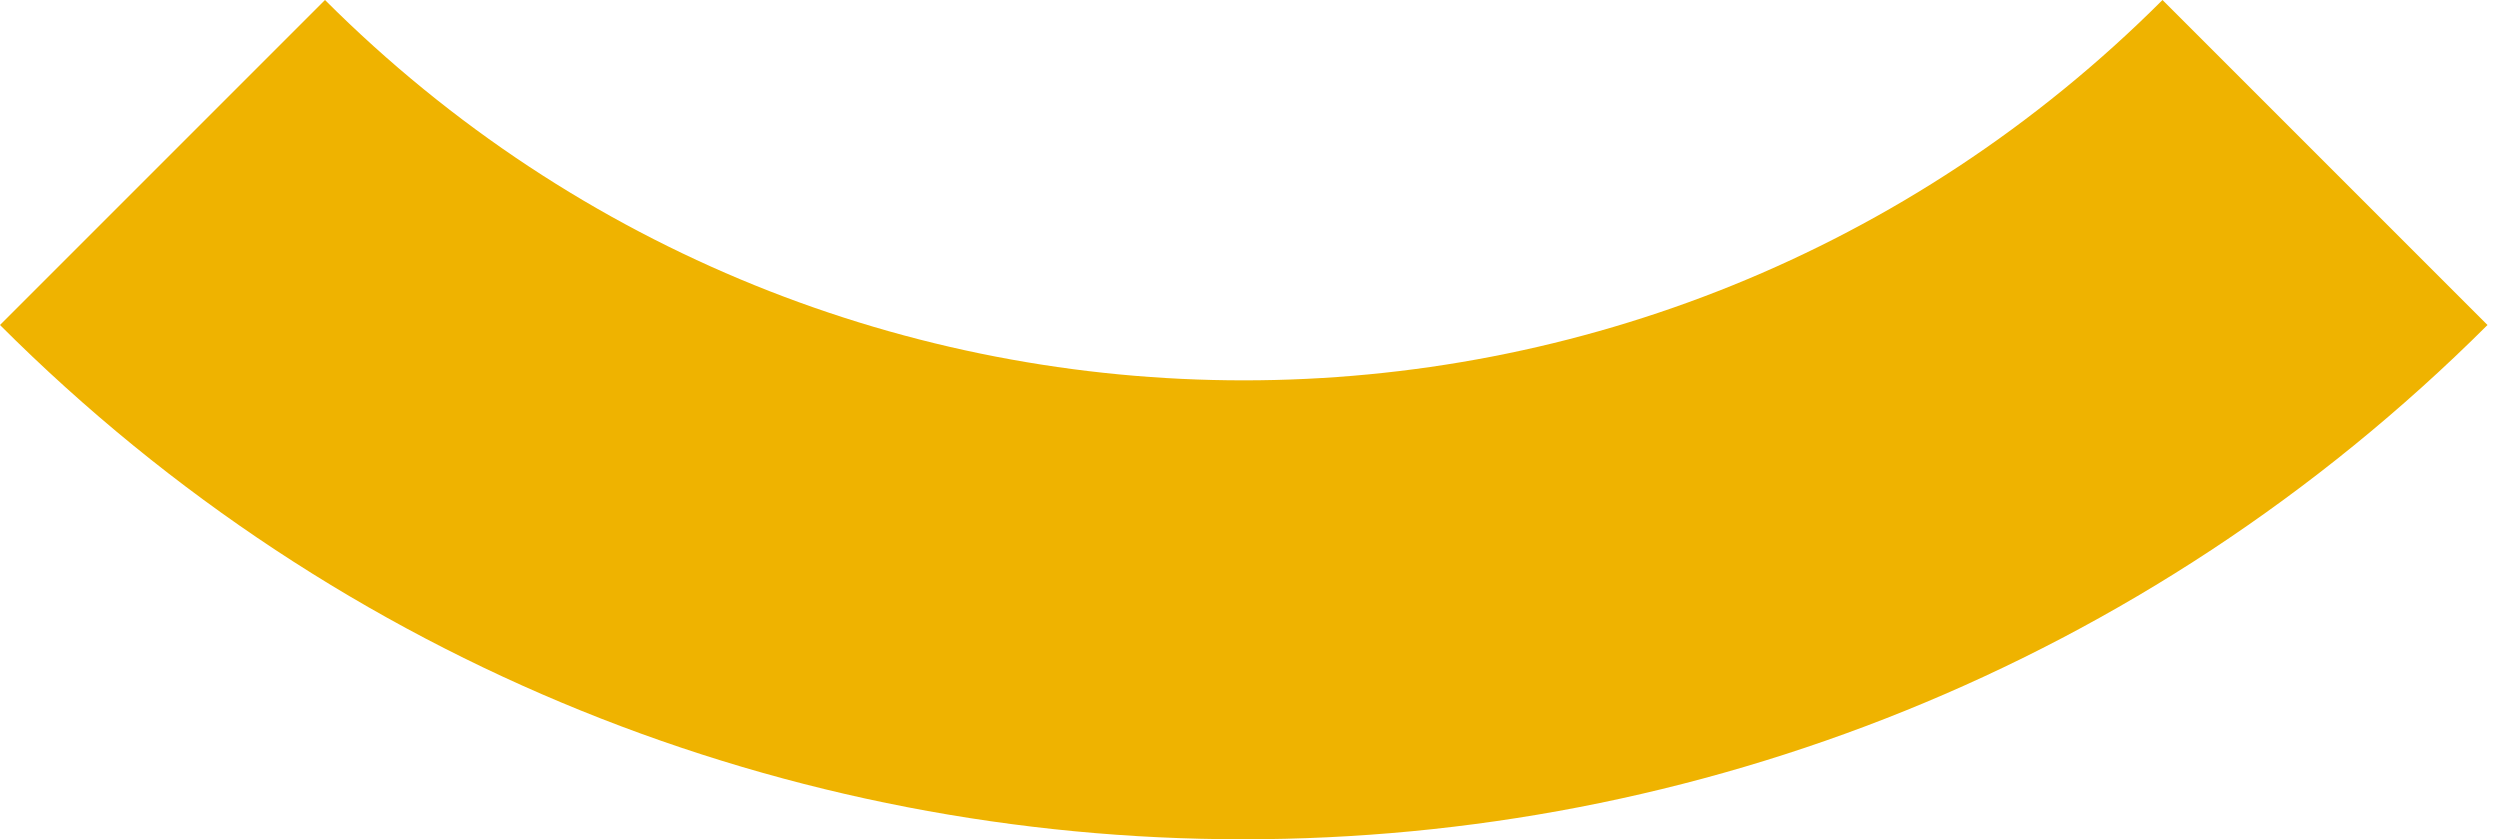
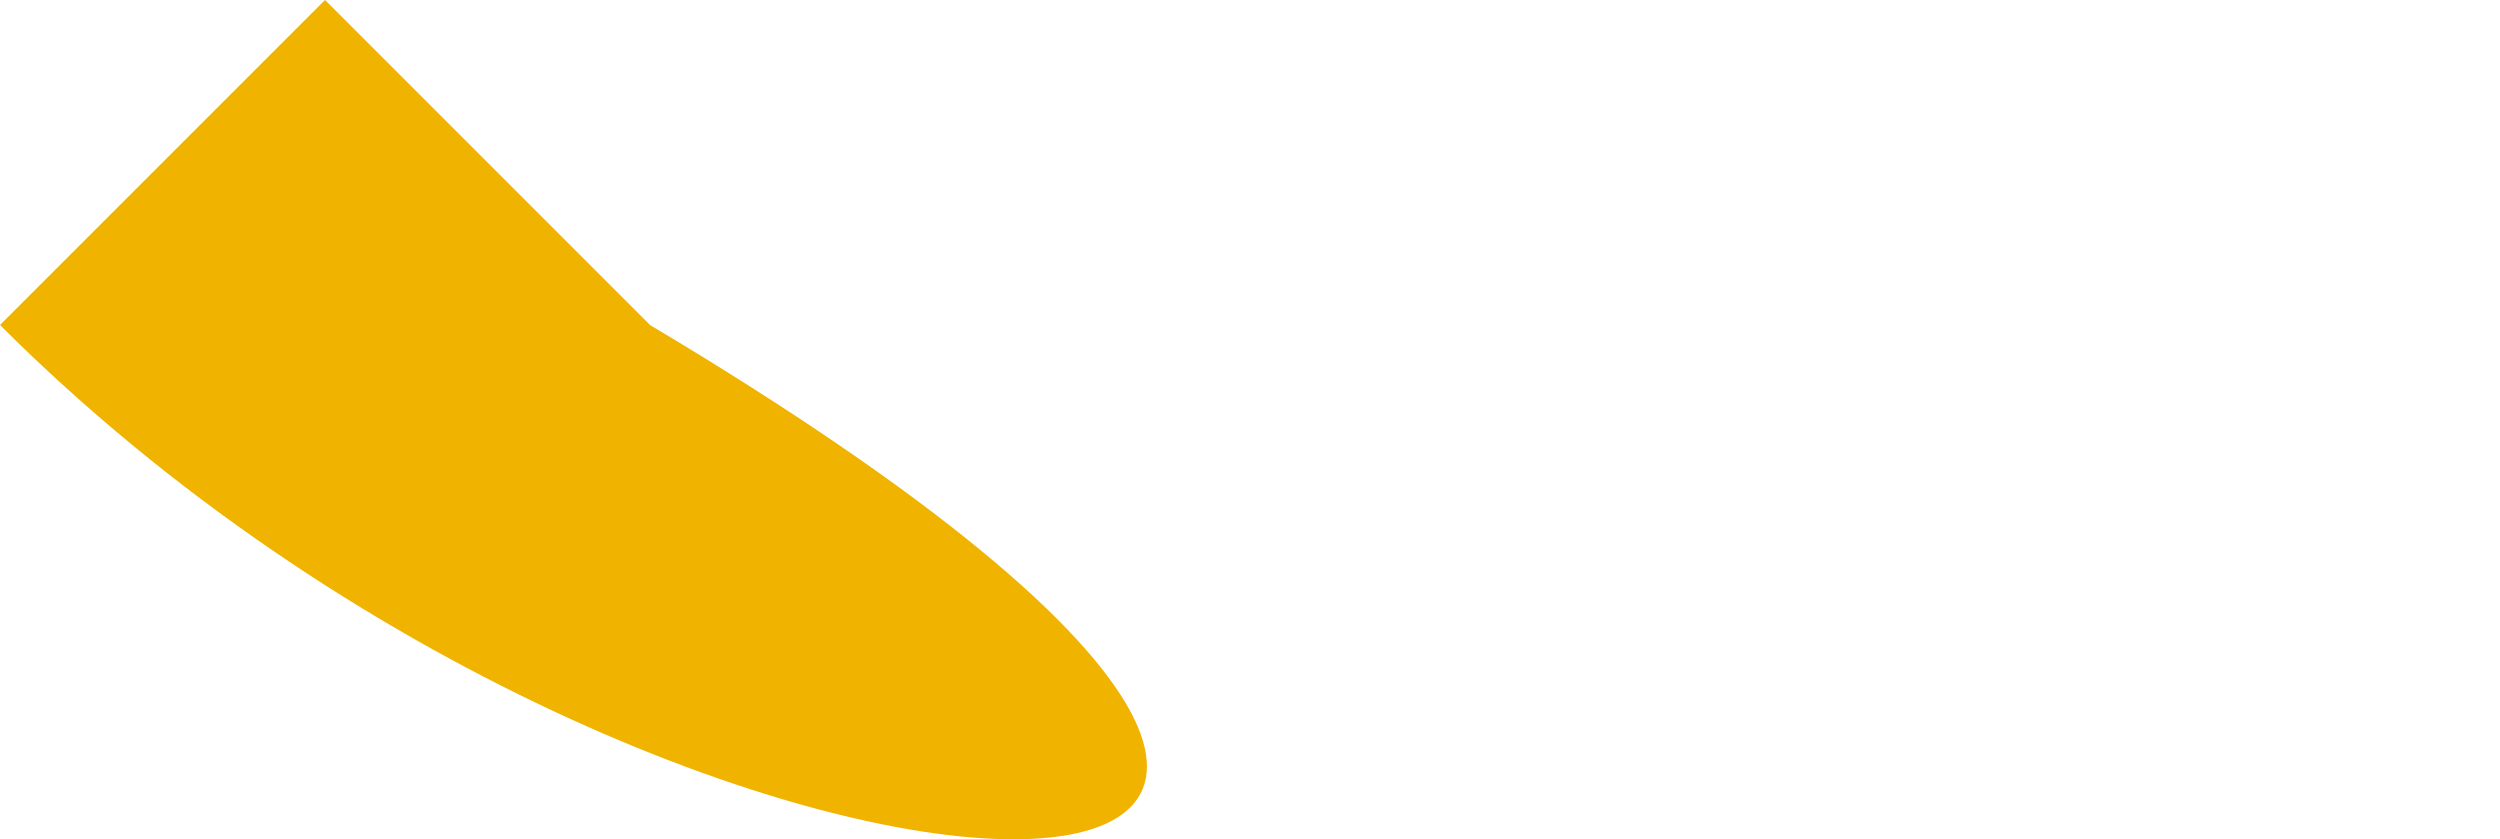
<svg xmlns="http://www.w3.org/2000/svg" version="1.1" id="Livello_1" x="0px" y="0px" viewBox="0 0 140 47" style="enable-background:new 0 0 140 47;" xml:space="preserve">
  <style type="text/css">
	.st0{fill-rule:evenodd;clip-rule:evenodd;fill:#EFB300;}
</style>
-   <path class="st0" d="M18.2,0c28.4,28.4,74.5,28.4,102.9,0l18.2,18.2C100.8,56.6,38.4,56.6,0,18.2L18.2,0z" />
+   <path class="st0" d="M18.2,0l18.2,18.2C100.8,56.6,38.4,56.6,0,18.2L18.2,0z" />
</svg>